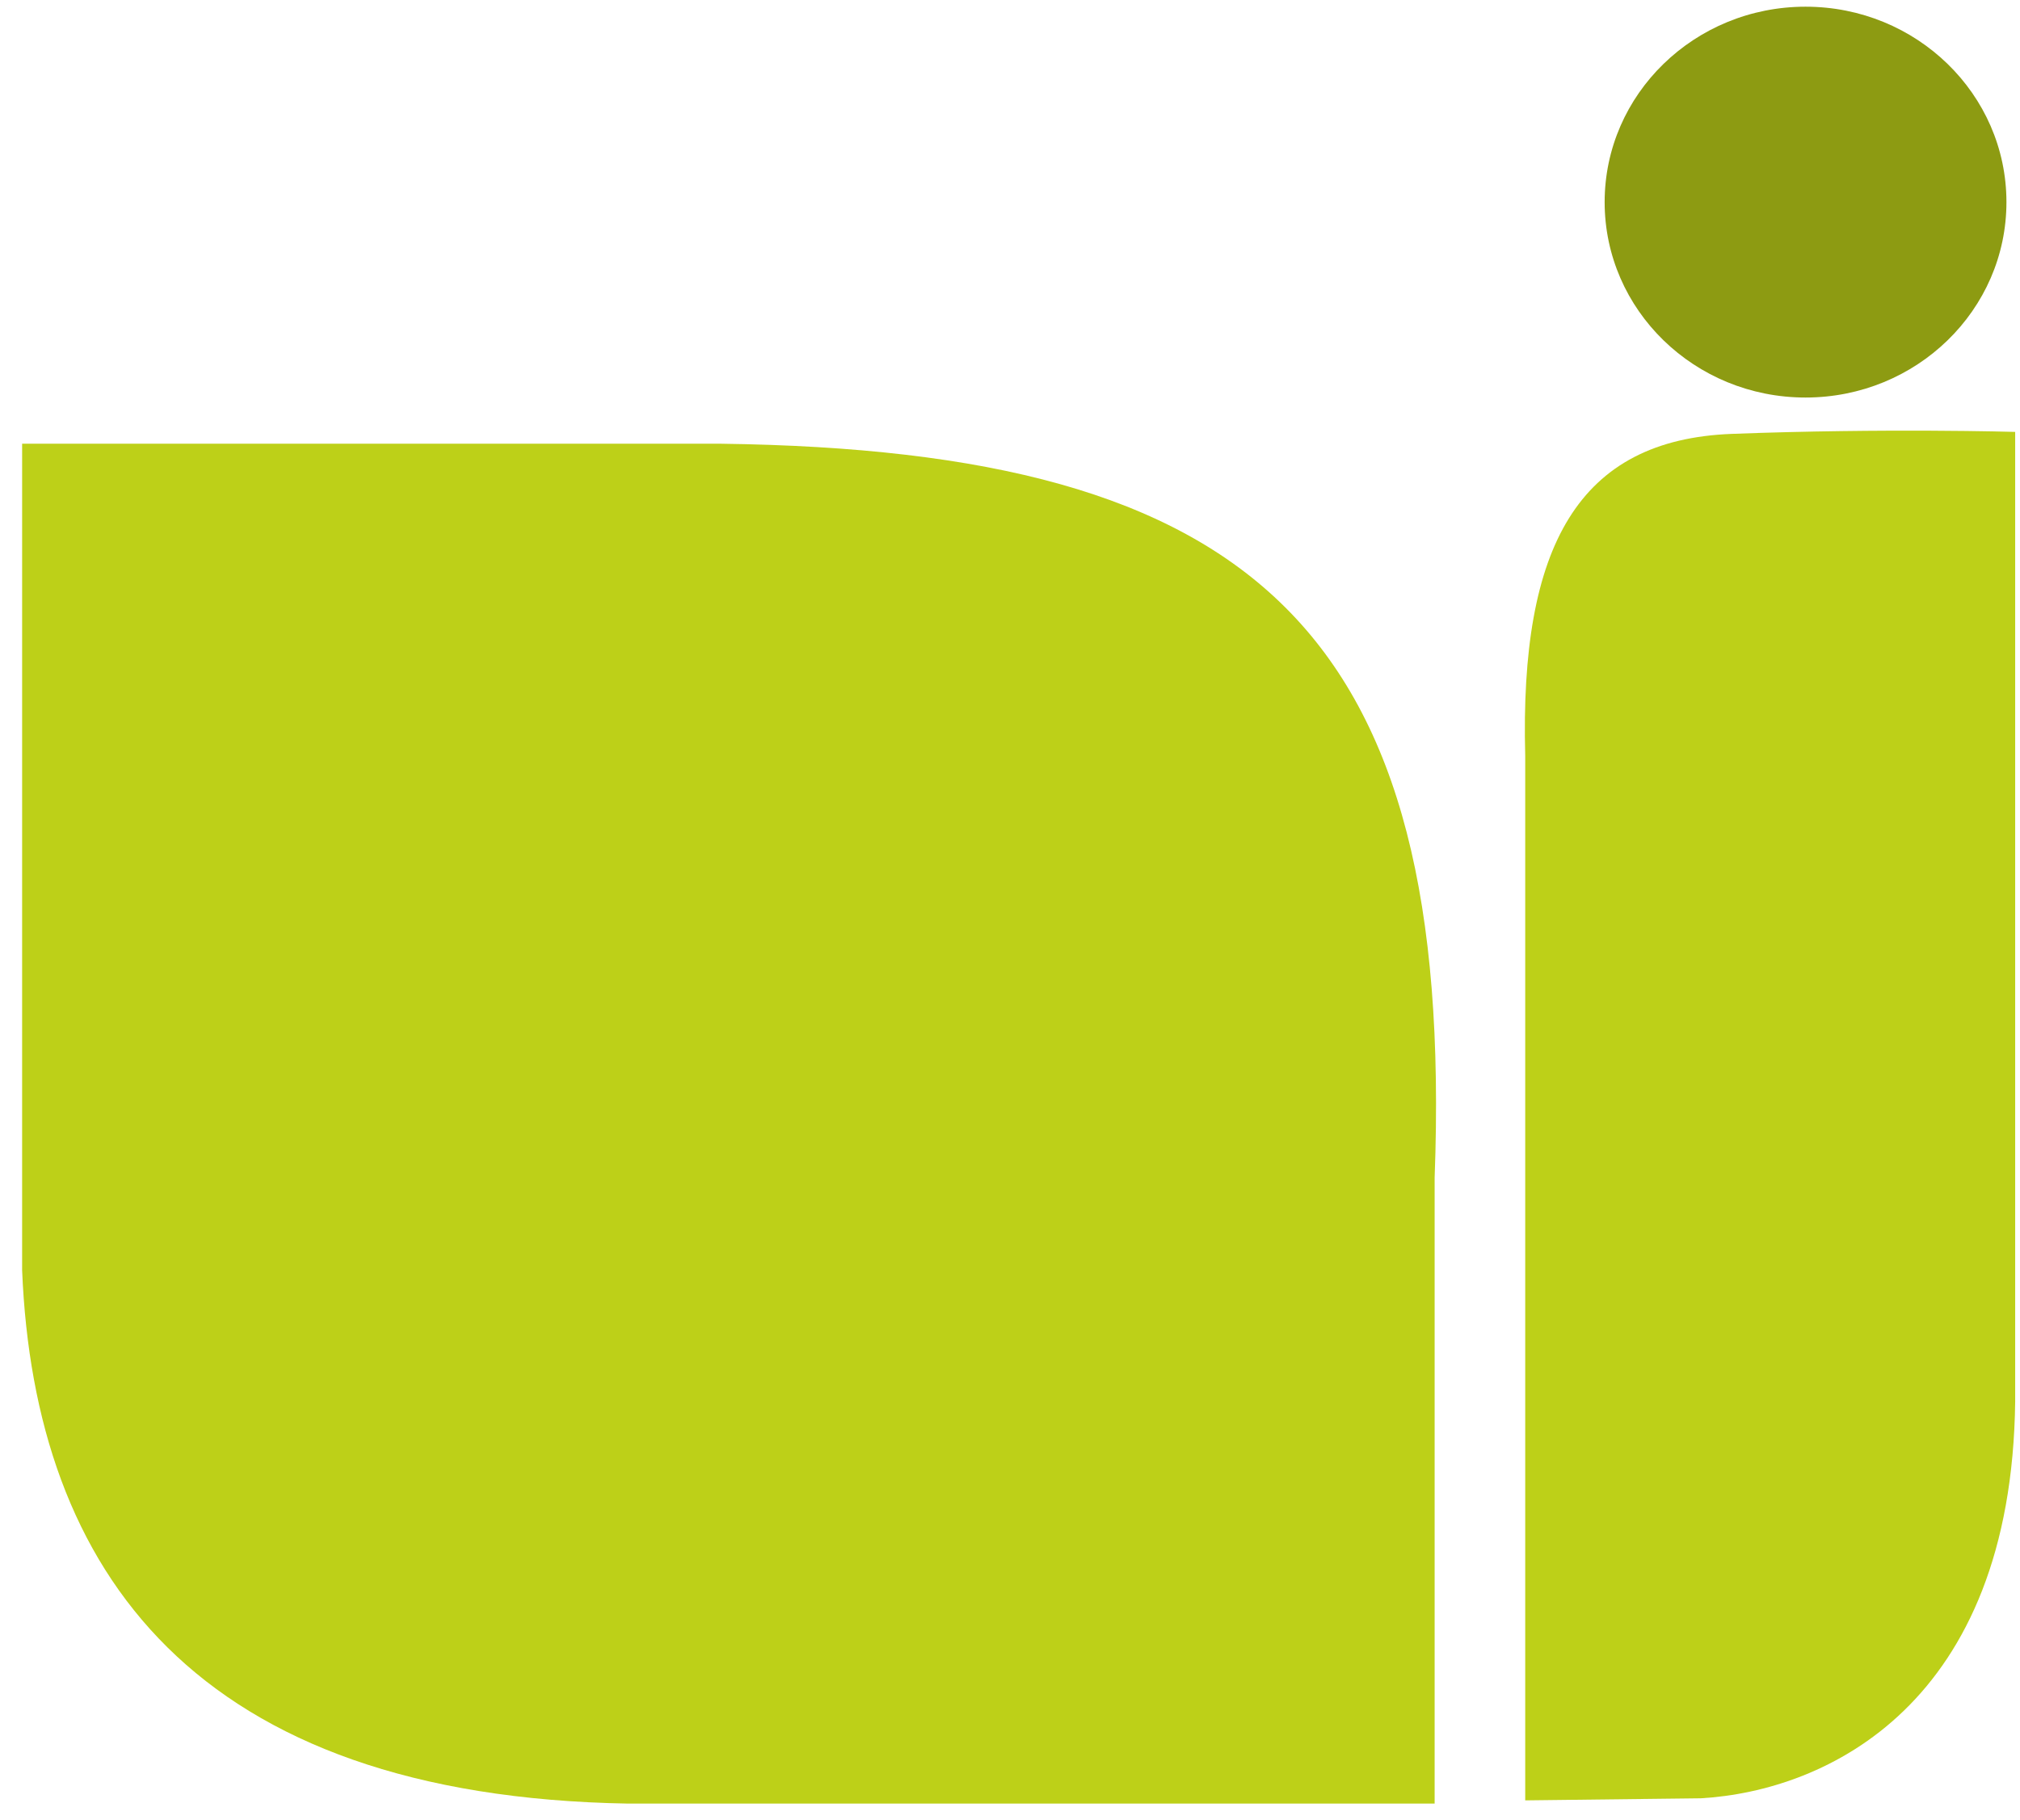
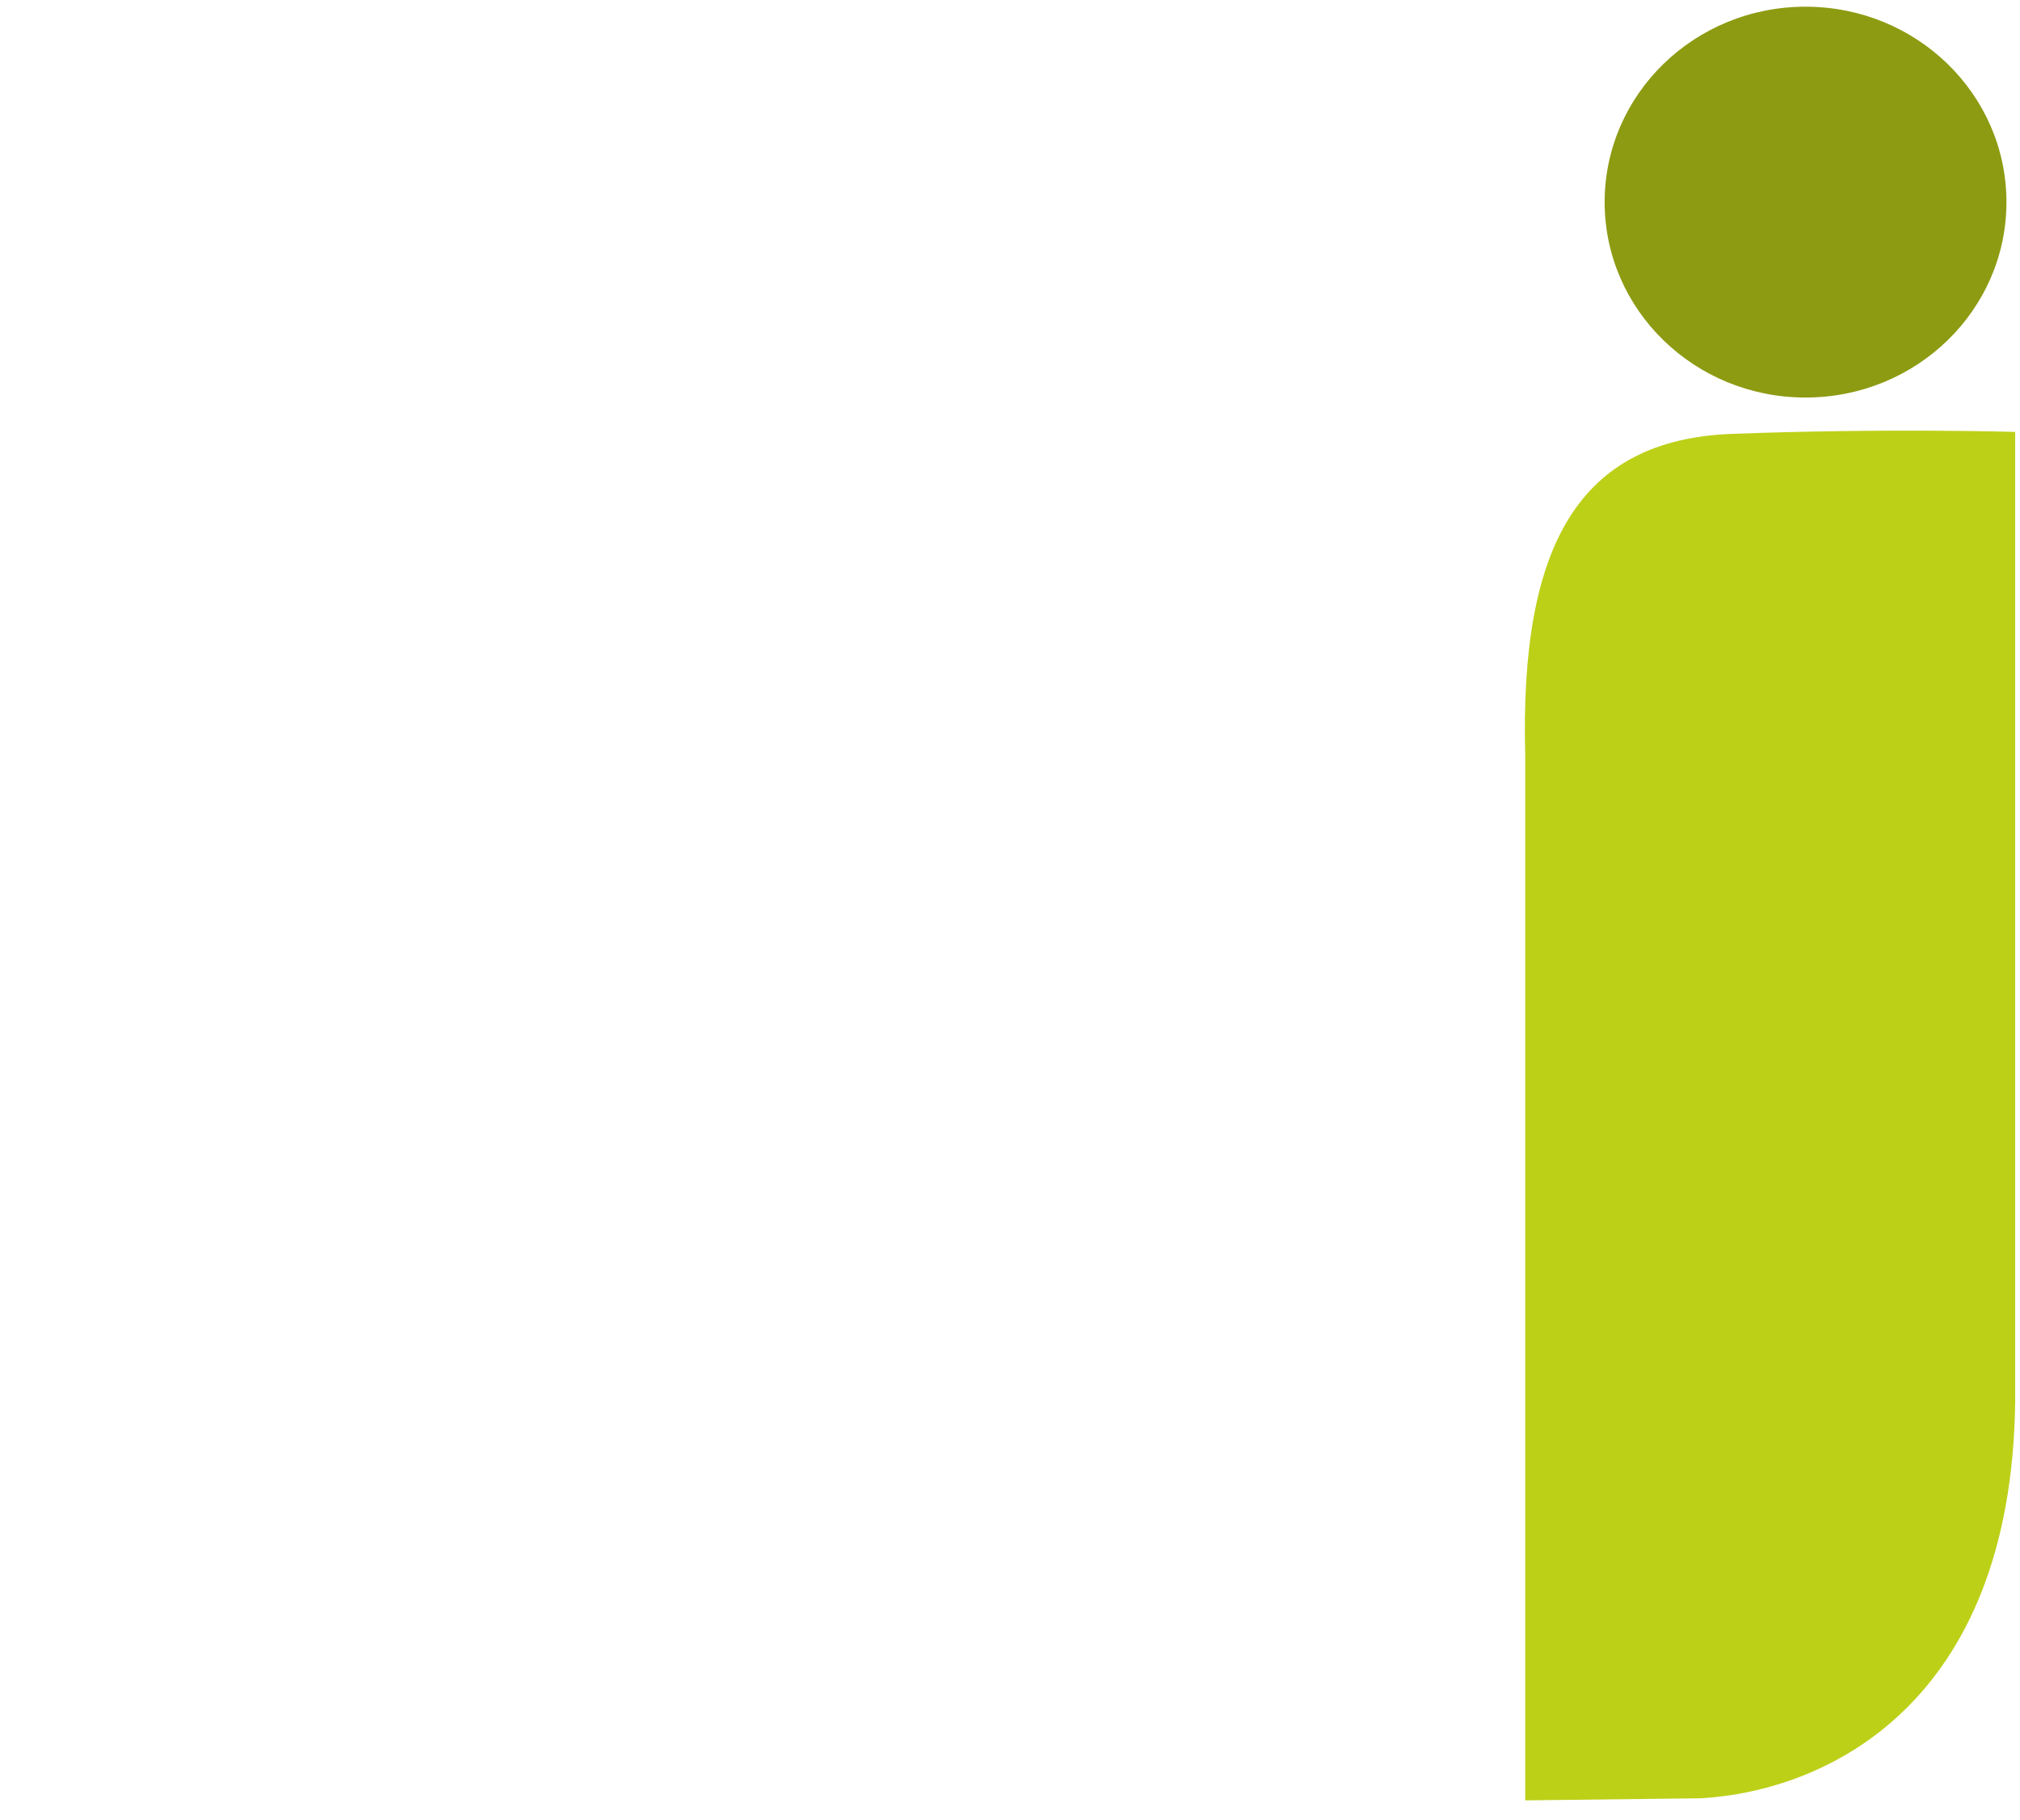
<svg xmlns="http://www.w3.org/2000/svg" xmlns:ns1="http://www.inkscape.org/namespaces/inkscape" xmlns:ns2="http://sodipodi.sourceforge.net/DTD/sodipodi-0.dtd" width="234.622mm" height="211.42mm" viewBox="0 0 234.622 211.42" version="1.1" id="svg6172" ns1:version="1.1.2 (0a00cf5339, 2022-02-04)" ns2:docname="laneya-marche-suivant.svg">
  <ns2:namedview id="namedview6174" pagecolor="#ffffff" bordercolor="#666666" borderopacity="1.0" ns1:pageshadow="2" ns1:pageopacity="0.0" ns1:pagecheckerboard="0" ns1:document-units="mm" showgrid="false" ns1:zoom="0.66368547" ns1:cx="446.74776" ns1:cy="400.03889" ns1:window-width="1846" ns1:window-height="1136" ns1:window-x="74" ns1:window-y="27" ns1:window-maximized="1" ns1:current-layer="layer1" />
  <defs id="defs6169">
    <filter style="color-interpolation-filters:sRGB" ns1:label="Drop Shadow" id="filter3114-8" x="-0.014" y="-0.012" width="1.032" height="1.028">
      <feFlood flood-opacity="0.243" flood-color="rgb(0,23,55)" result="flood" id="feFlood3104-0" />
      <feComposite in="flood" in2="SourceGraphic" operator="in" result="composite1" id="feComposite3106-47" />
      <feGaussianBlur in="composite1" stdDeviation="1.3" result="blur" id="feGaussianBlur3108-6" />
      <feOffset dx="1" dy="1" result="offset" id="feOffset3110-89" />
      <feComposite in="SourceGraphic" in2="offset" operator="over" result="composite2" id="feComposite3112-0" />
    </filter>
    <filter style="color-interpolation-filters:sRGB" ns1:label="Drop Shadow" id="filter3102-68" x="-0.03" y="-0.034" width="1.068" height="1.076">
      <feFlood flood-opacity="0.243" flood-color="rgb(0,23,55)" result="flood" id="feFlood3092-7" />
      <feComposite in="flood" in2="SourceGraphic" operator="in" result="composite1" id="feComposite3094-9" />
      <feGaussianBlur in="composite1" stdDeviation="1.3" result="blur" id="feGaussianBlur3096-0" />
      <feOffset dx="1" dy="1" result="offset" id="feOffset3098-3" />
      <feComposite in="SourceGraphic" in2="offset" operator="over" result="composite2" id="feComposite3100-3" />
    </filter>
    <filter style="color-interpolation-filters:sRGB" ns1:label="Drop Shadow" id="filter3114-3-2" x="-0.012" y="-0.012" width="1.027" height="1.028">
      <feFlood flood-opacity="0.243" flood-color="rgb(0,23,55)" result="flood" id="feFlood3104-6-8" />
      <feComposite in="flood" in2="SourceGraphic" operator="in" result="composite1" id="feComposite3106-75-89" />
      <feGaussianBlur in="composite1" stdDeviation="1.3" result="blur" id="feGaussianBlur3108-3-2" />
      <feOffset dx="1" dy="1" result="offset" id="feOffset3110-5-8" />
      <feComposite in="SourceGraphic" in2="offset" operator="over" result="composite2" id="feComposite3112-6-8" />
    </filter>
  </defs>
  <g ns1:label="Calque 1" ns1:groupmode="layer" id="layer1" transform="translate(13.204,-42.614)">
    <path style="display:inline;fill:#bdd018;fill-opacity:1;stroke:none;stroke-width:2.259;stroke-linecap:butt;stroke-linejoin:miter;stroke-miterlimit:4;stroke-dasharray:none;stroke-opacity:1;filter:url(#filter3114-3-2)" d="m 858.91,133.617 c 0,0 71.886,-0.723 156.689,0.371 84.803,1.094 117.418,20.968 114.302,60.333 v 195.723 l -97.183,-0.391 c -69.407,-1.376 -171.828,-17.547 -173.808,-74.373 z" id="path1787-2-3" ns2:nodetypes="czccccc" ns1:export-filename="/home/thicar/Bureau/laneya.png" ns1:export-xdpi="96" ns1:export-ydpi="96" transform="matrix(-0.21,0,0,0.62,401.439,9.328)" />
-     <path style="display:inline;fill:#bdd018;fill-opacity:1;stroke:none;stroke-width:2.259;stroke-linecap:butt;stroke-linejoin:miter;stroke-miterlimit:4;stroke-dasharray:none;stroke-opacity:1;filter:url(#filter3114-8)" d="m 903.607,133.988 h 111.991 c 85.329,1.326 117.577,34.817 114.302,138.187 v 117.868 h -129.162 c -69.407,-1.376 -95.151,-43.595 -97.132,-100.422 z" id="path1787-6" ns2:nodetypes="ccccccc" ns1:export-filename="/home/thicar/Bureau/laneya.png" ns1:export-xdpi="96" ns1:export-ydpi="96" transform="matrix(0.725,0,0,0.617,-666.474,10.877)" />
    <ellipse style="display:inline;mix-blend-mode:normal;fill:#8d9b12;fill-opacity:1;fill-rule:evenodd;stroke-width:0.484" id="path3240-4-1-6-8-2-0-1-3" cx="196.509" cy="66.095" rx="23.334" ry="22.703" ns1:export-filename="/home/thicar/Bureau/laneya.png" ns1:export-xdpi="96" ns1:export-ydpi="96" />
  </g>
</svg>